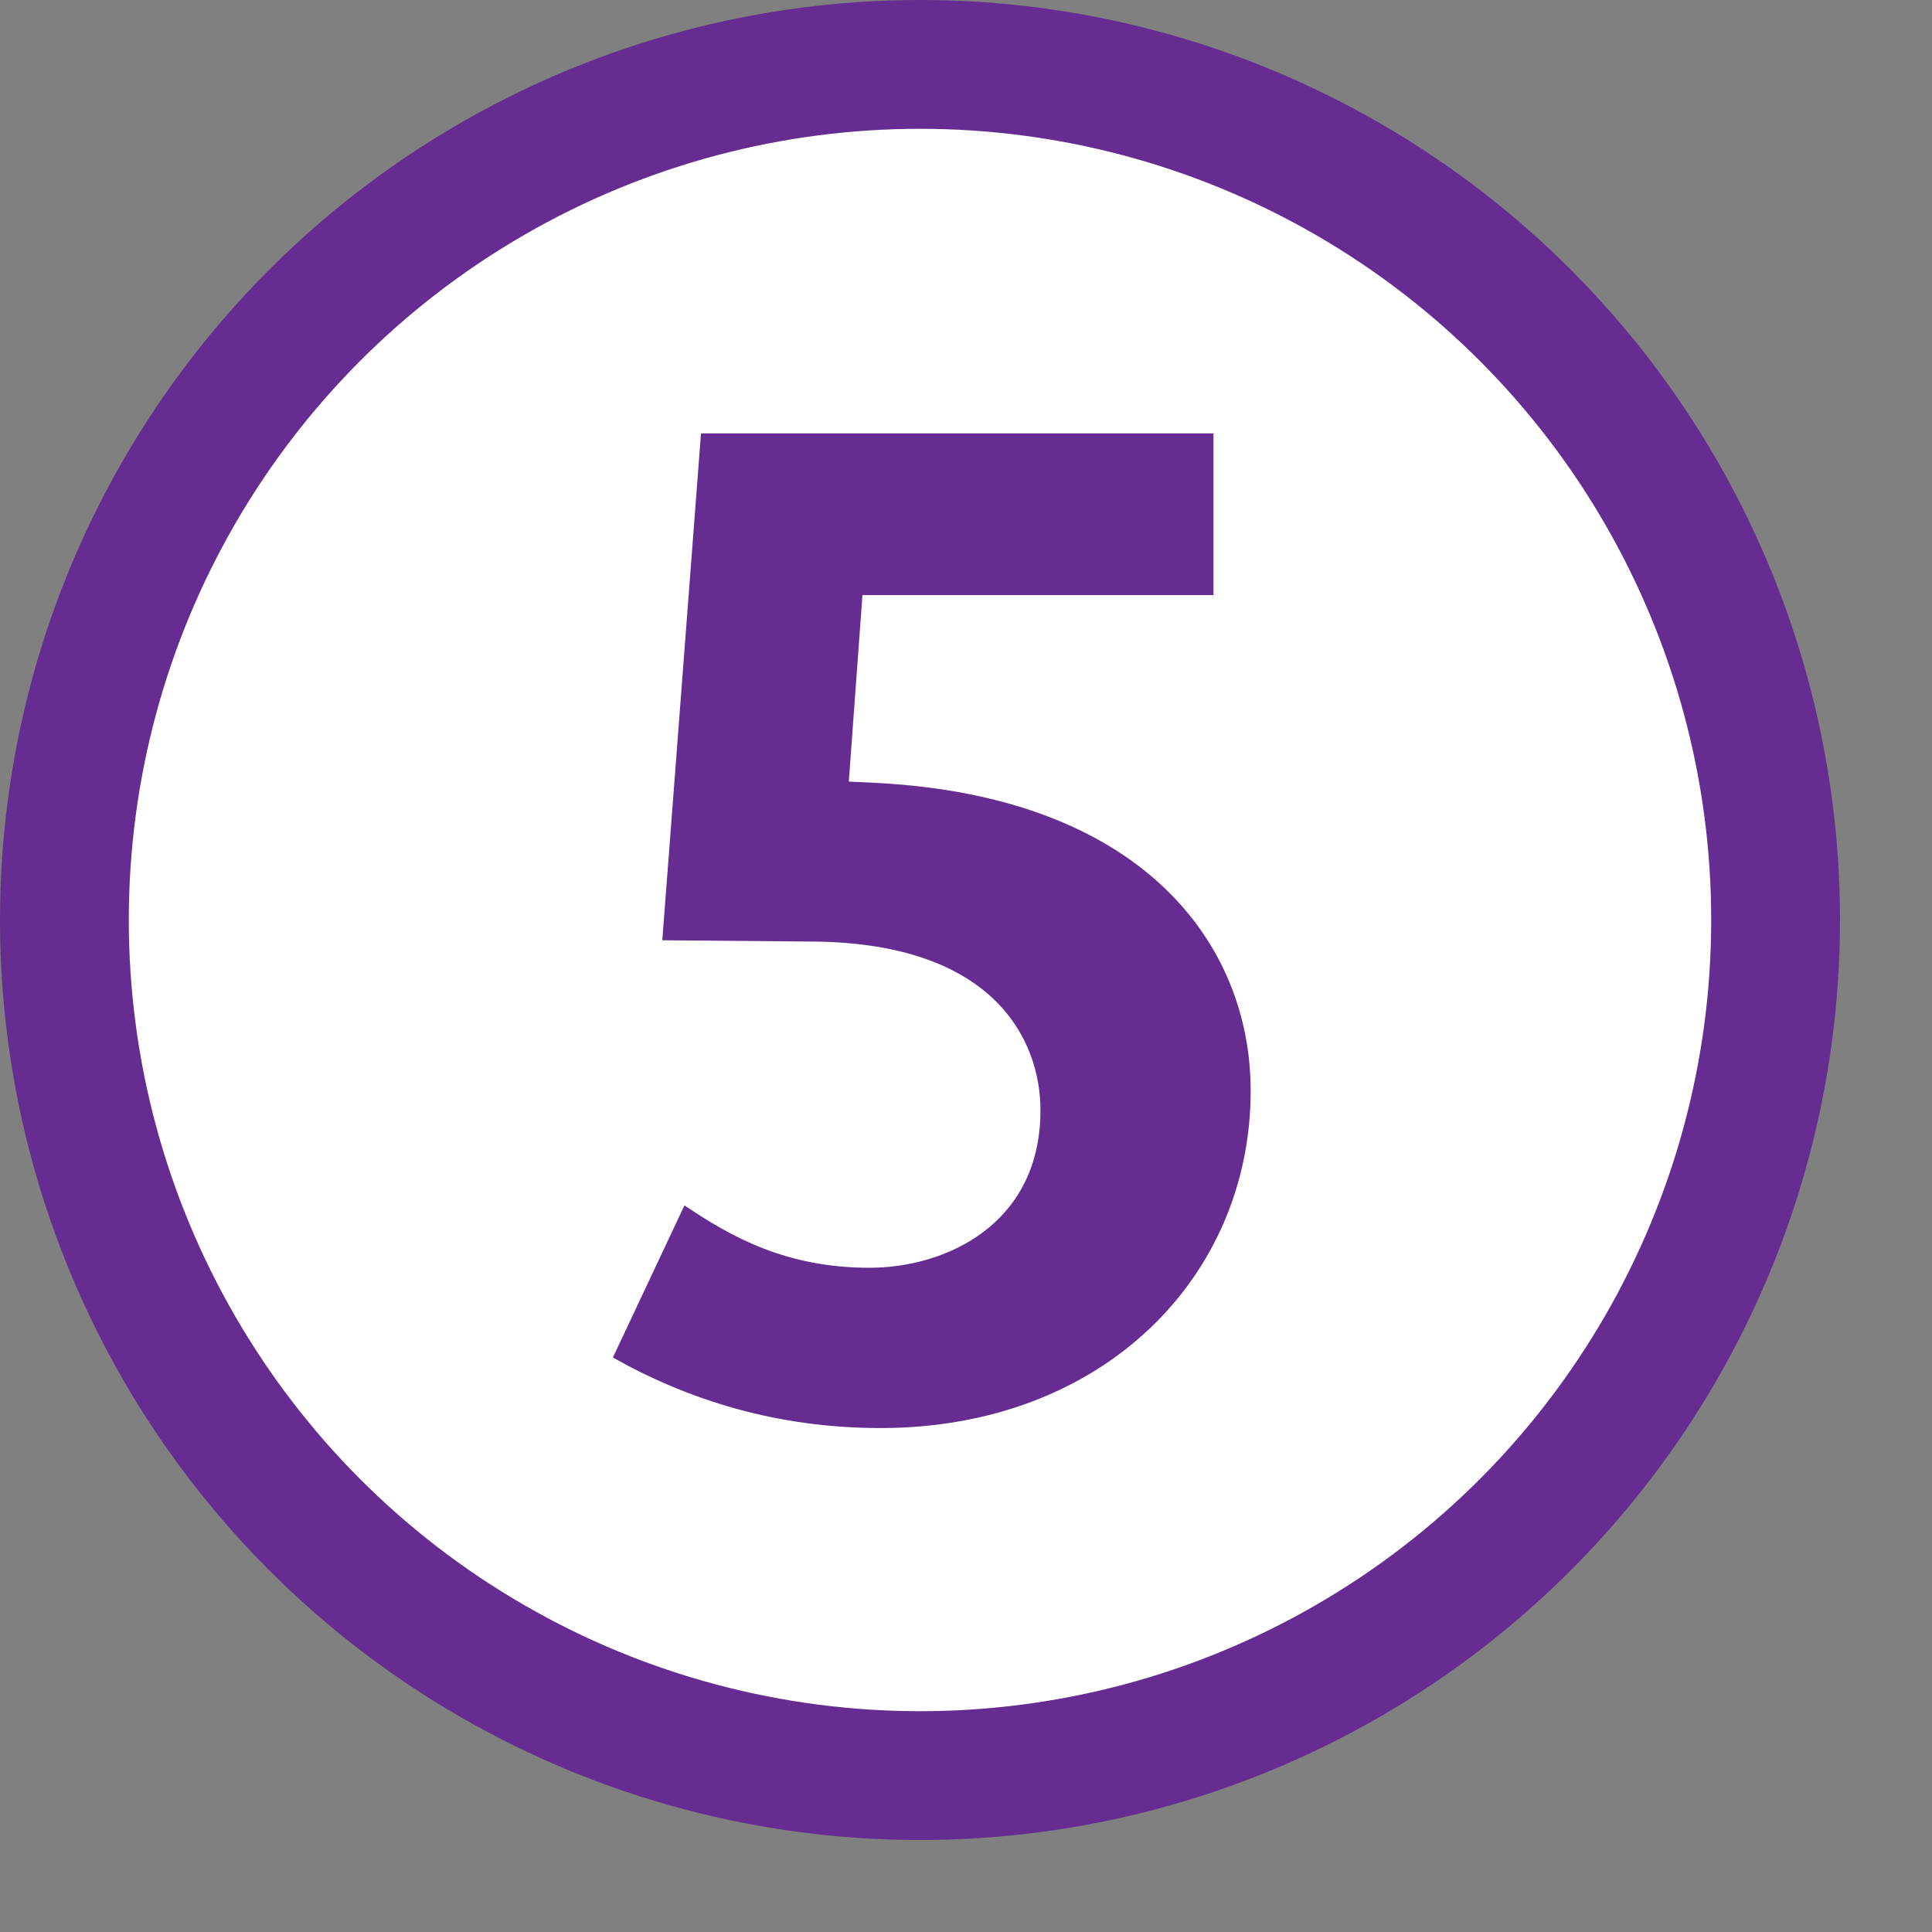
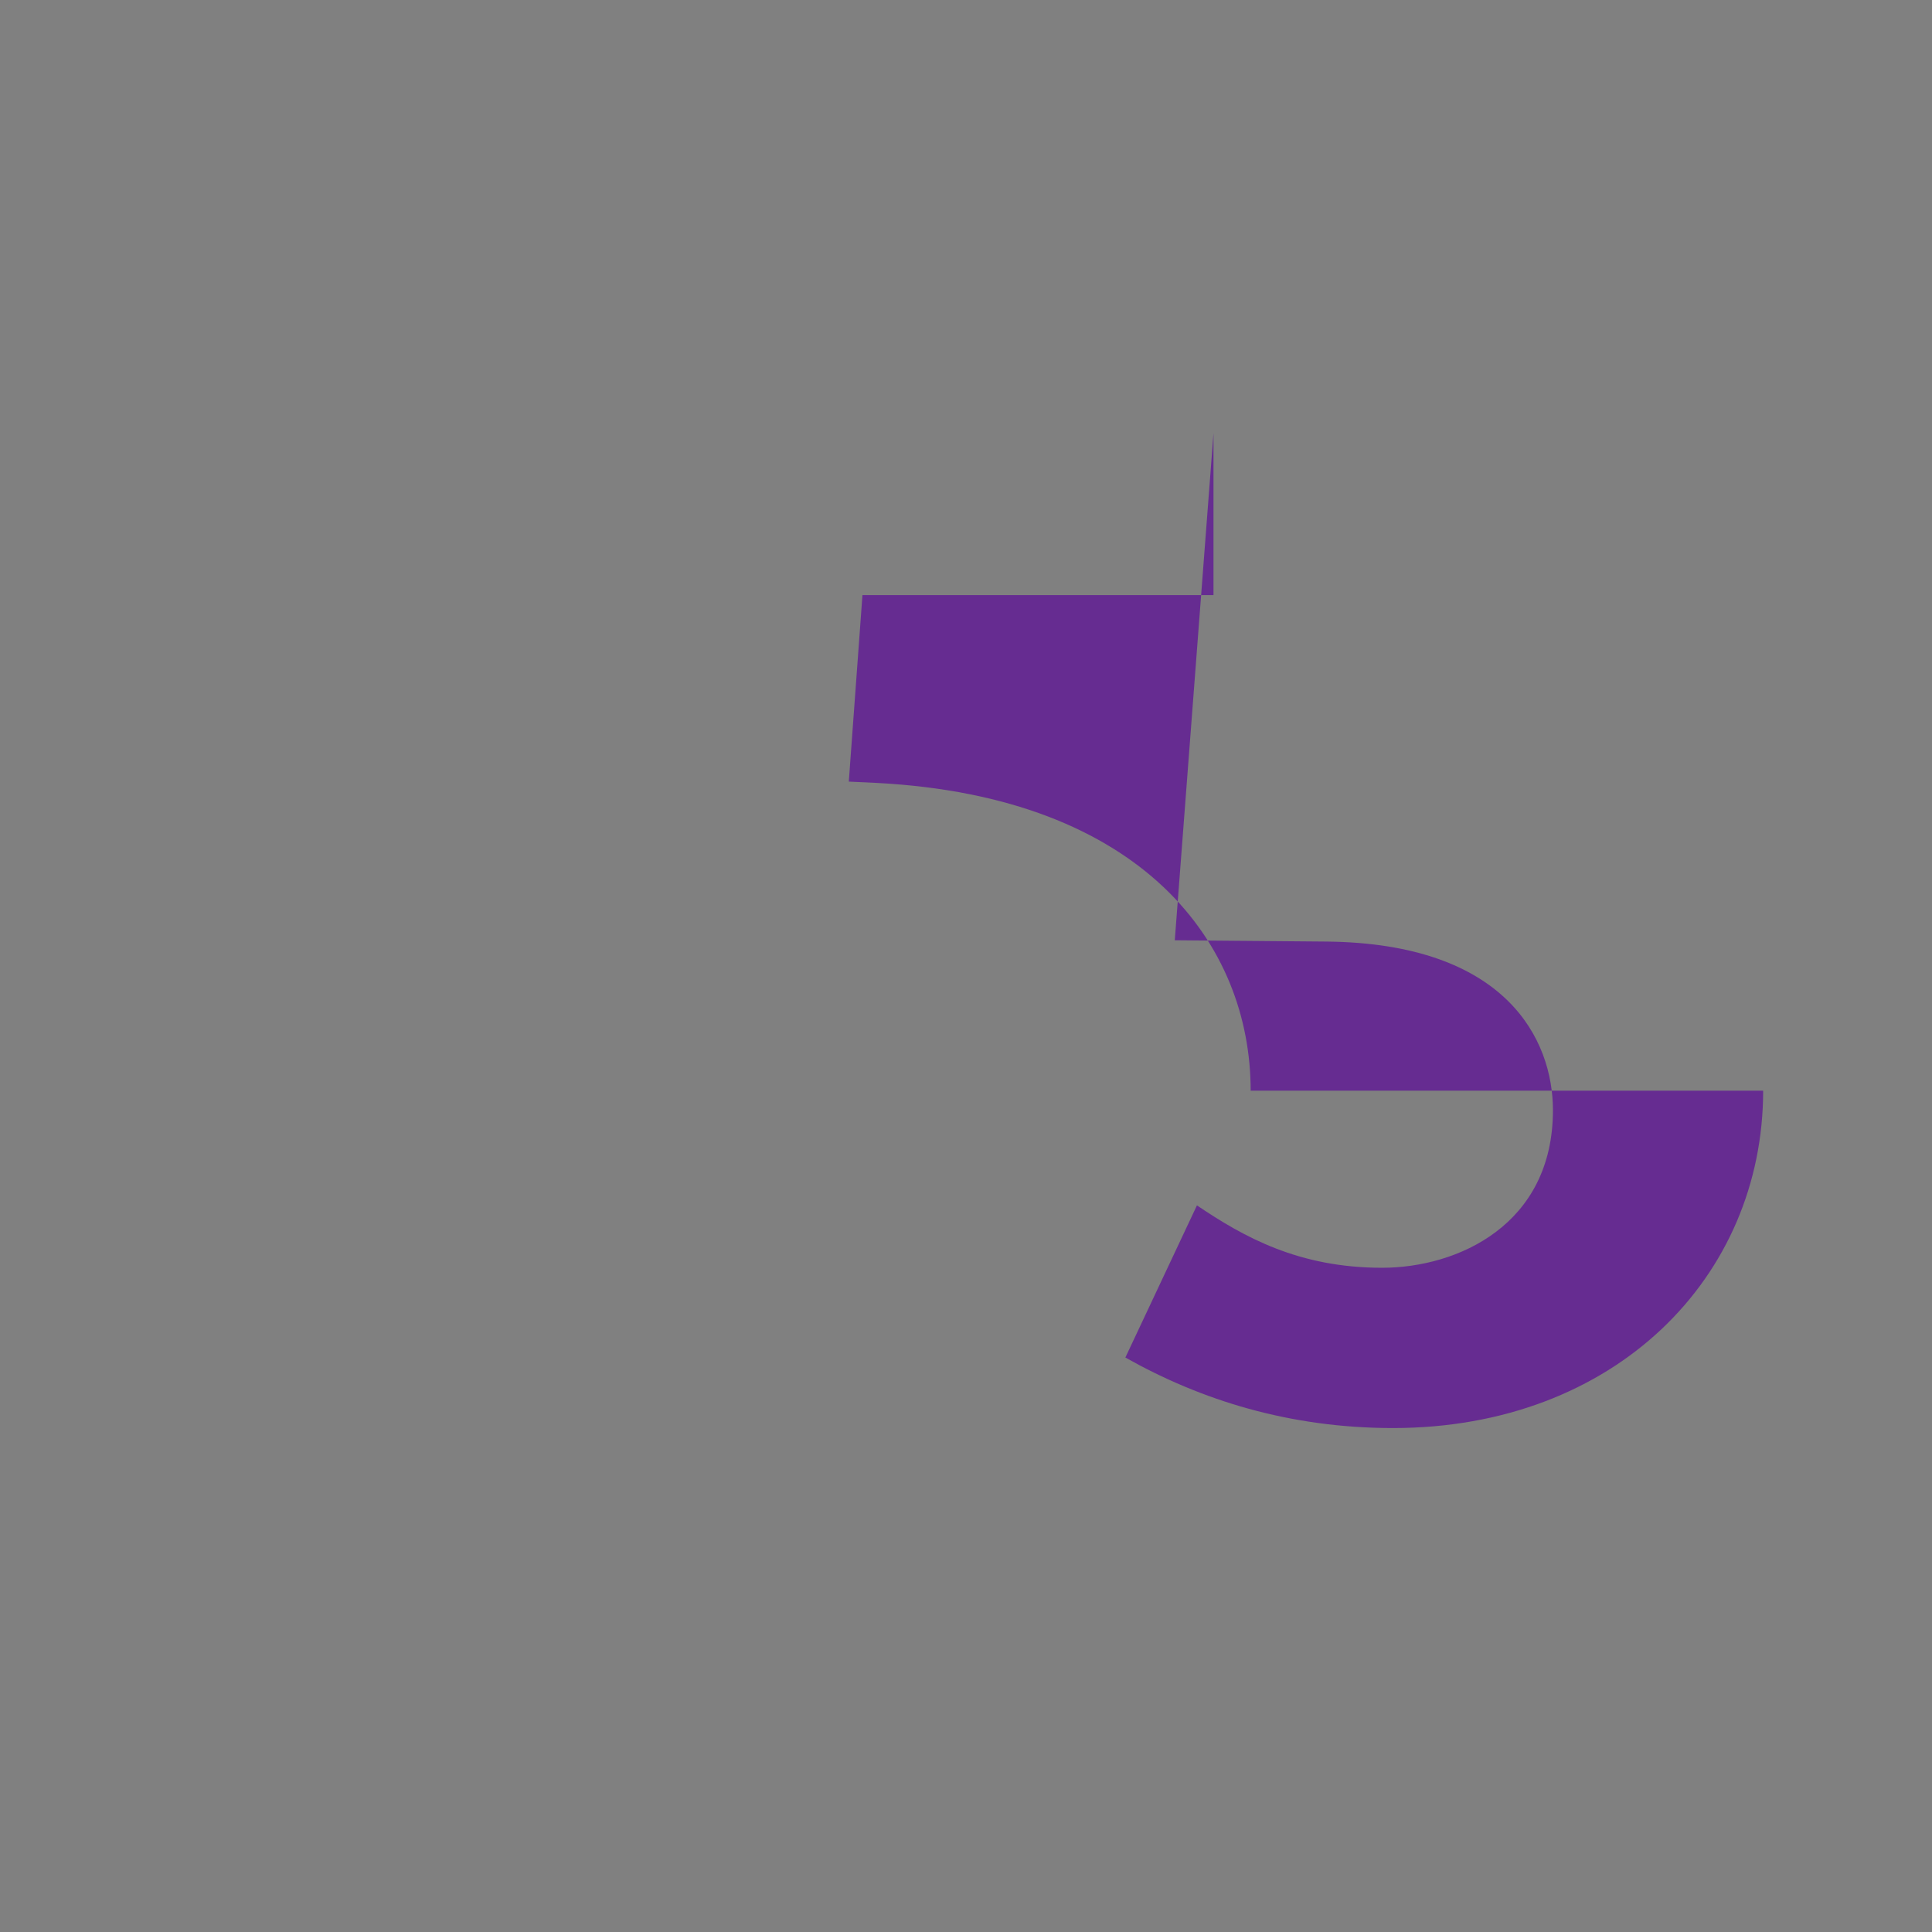
<svg xmlns="http://www.w3.org/2000/svg" width="1000" height="1000" viewBox="0 0 1050 1050">
  <rect x="0" y="0" width="1050" height="1050" fill="#808080" stroke="none" />
-   <circle fill="#fff" stroke="#662C91" stroke-width="70" stroke-miterlimit="10" cx="500" cy="500" r="465" />
-   <path fill="#662C91" d="M679.71 592.75c0-79.486-58.42-159.68-203.27-167.25l-15.133-.712 7.418-101.351h190.78v-87.913h-278.52l-21.036 275.49 82.542.712c97.613.979 122.979 53.317 122.979 91.65 0 62.16-51.627 85.629-92.866 85.629-45.188 0-75.037-16.615-100.61-33.912l-38.897 82.69c41.093 23.172 89.277 38.333 145.5 38.333 120.771-.04 201.12-82.08 201.12-183.37" />
+   <path fill="#662C91" d="M679.71 592.75c0-79.486-58.42-159.68-203.27-167.25l-15.133-.712 7.418-101.351h190.78v-87.913l-21.036 275.49 82.542.712c97.613.979 122.979 53.317 122.979 91.65 0 62.16-51.627 85.629-92.866 85.629-45.188 0-75.037-16.615-100.61-33.912l-38.897 82.69c41.093 23.172 89.277 38.333 145.5 38.333 120.771-.04 201.12-82.08 201.12-183.37" />
</svg>